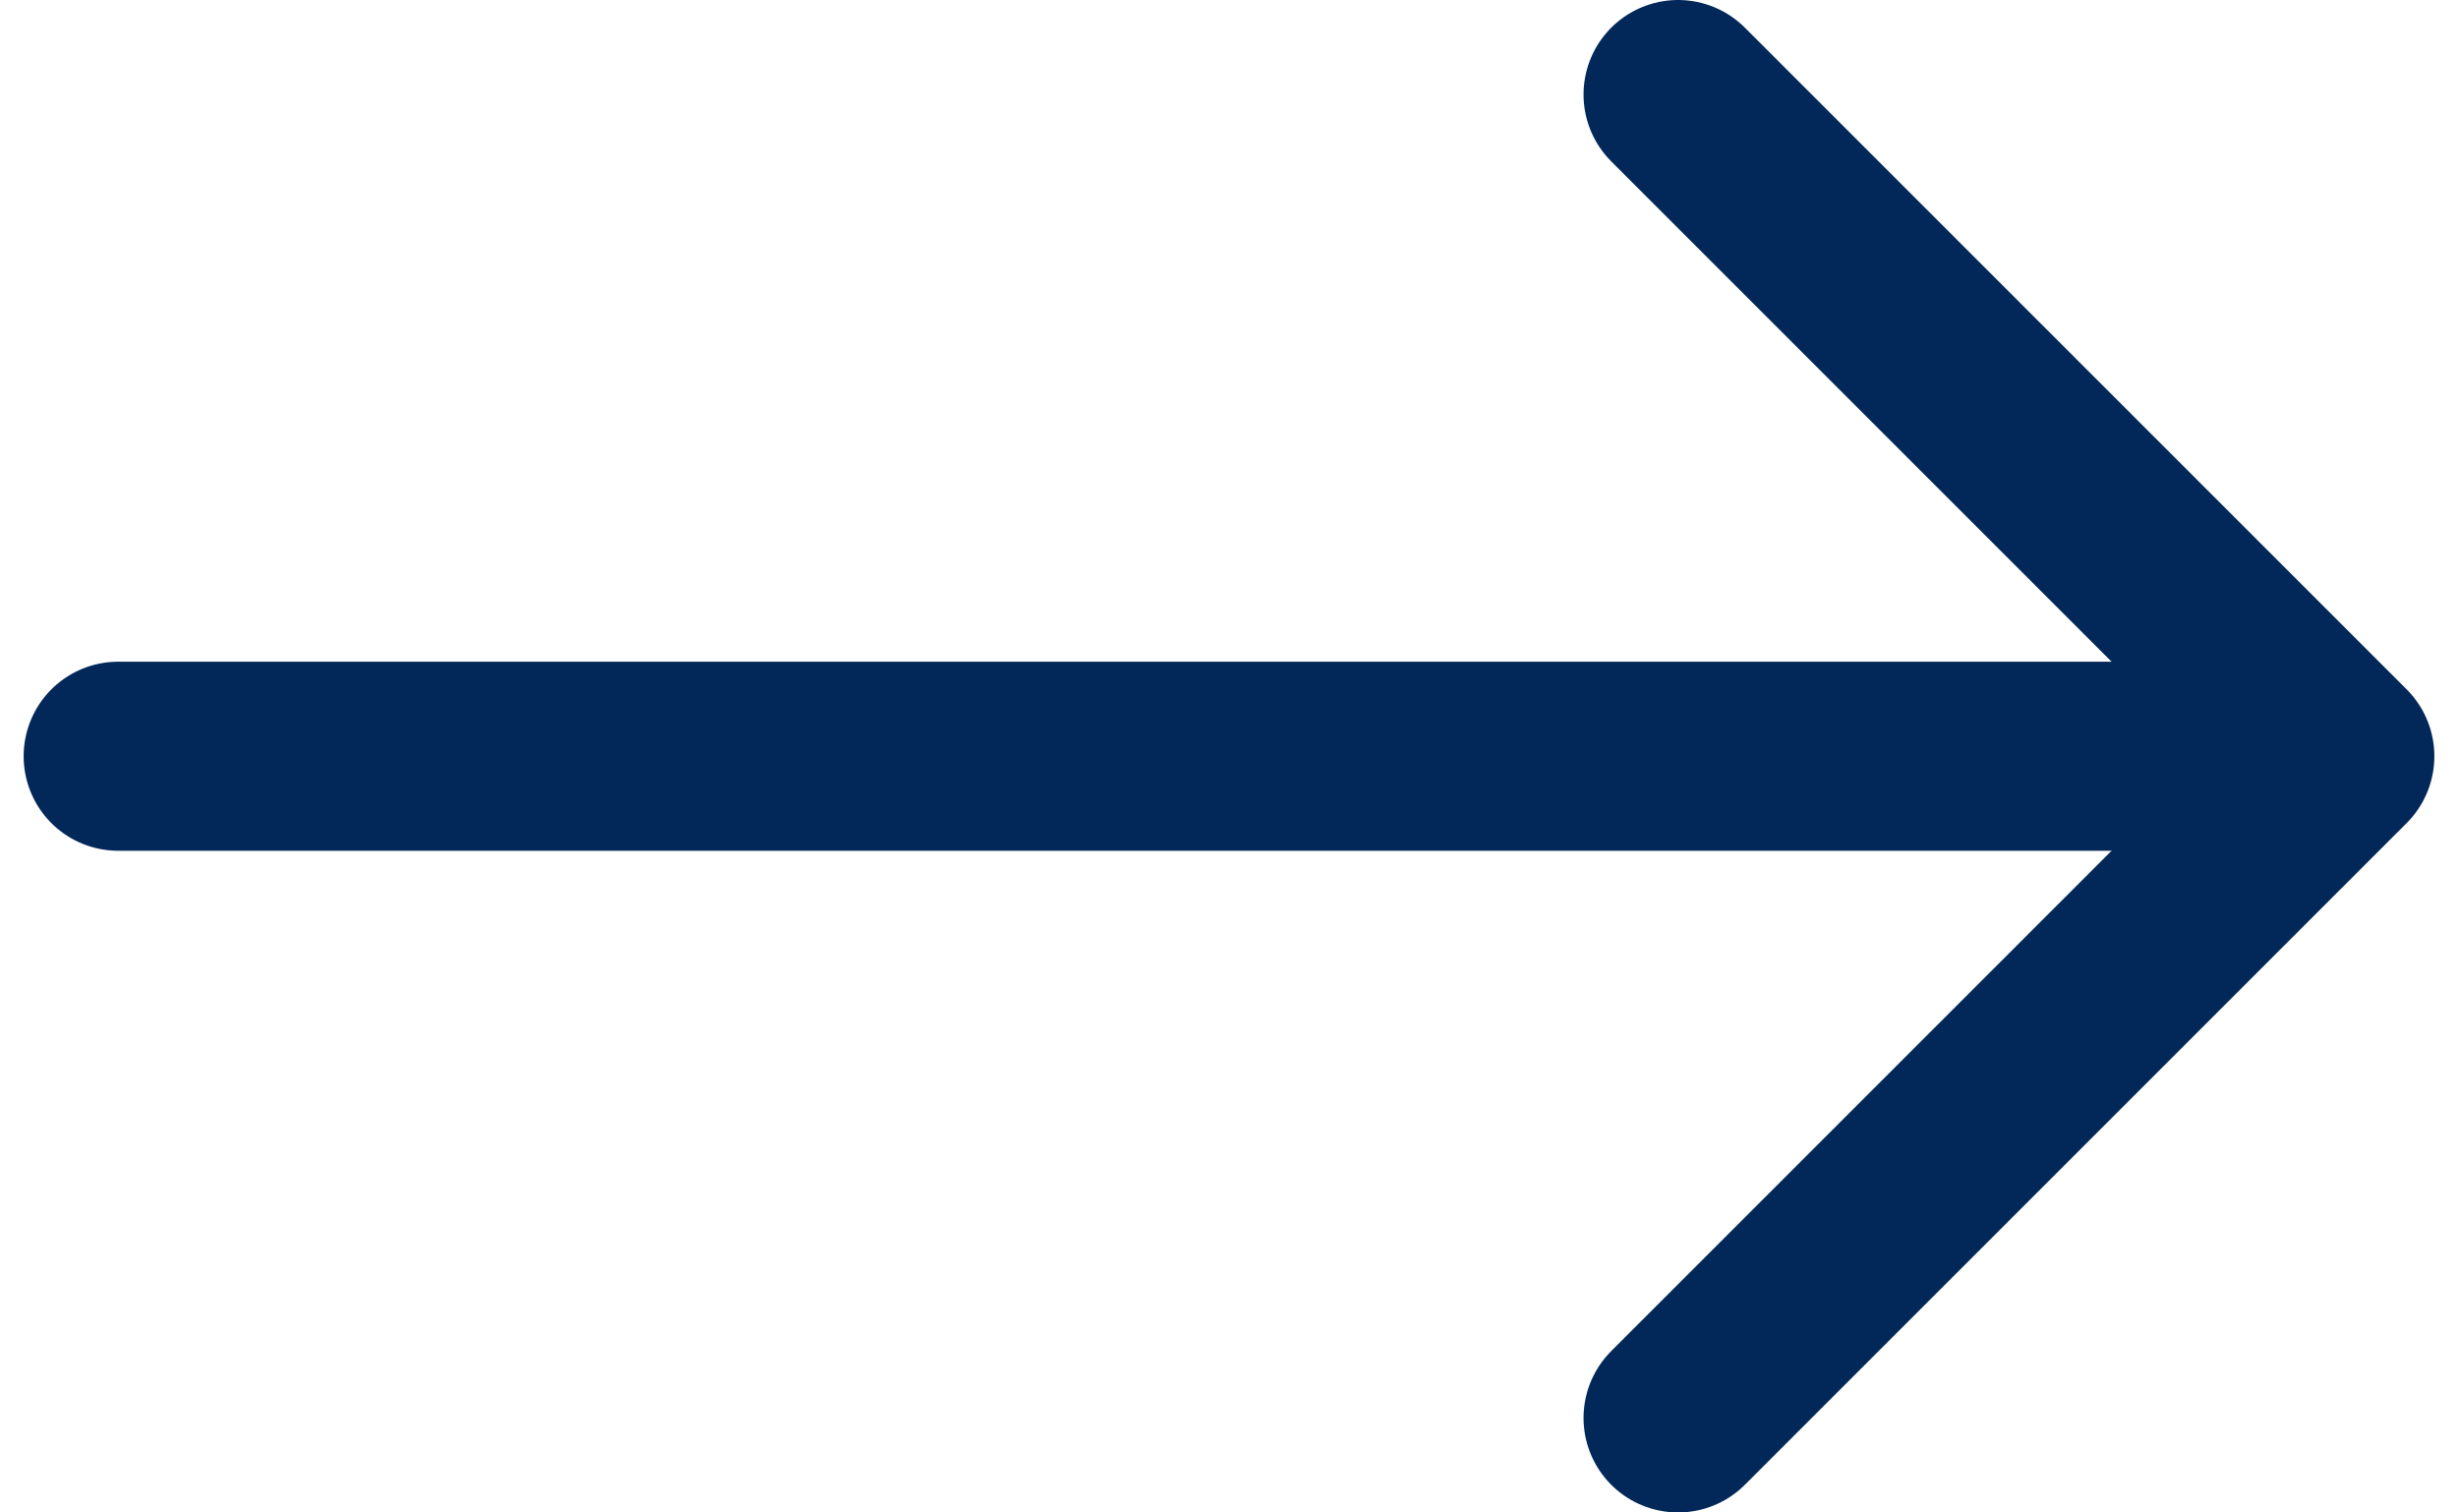
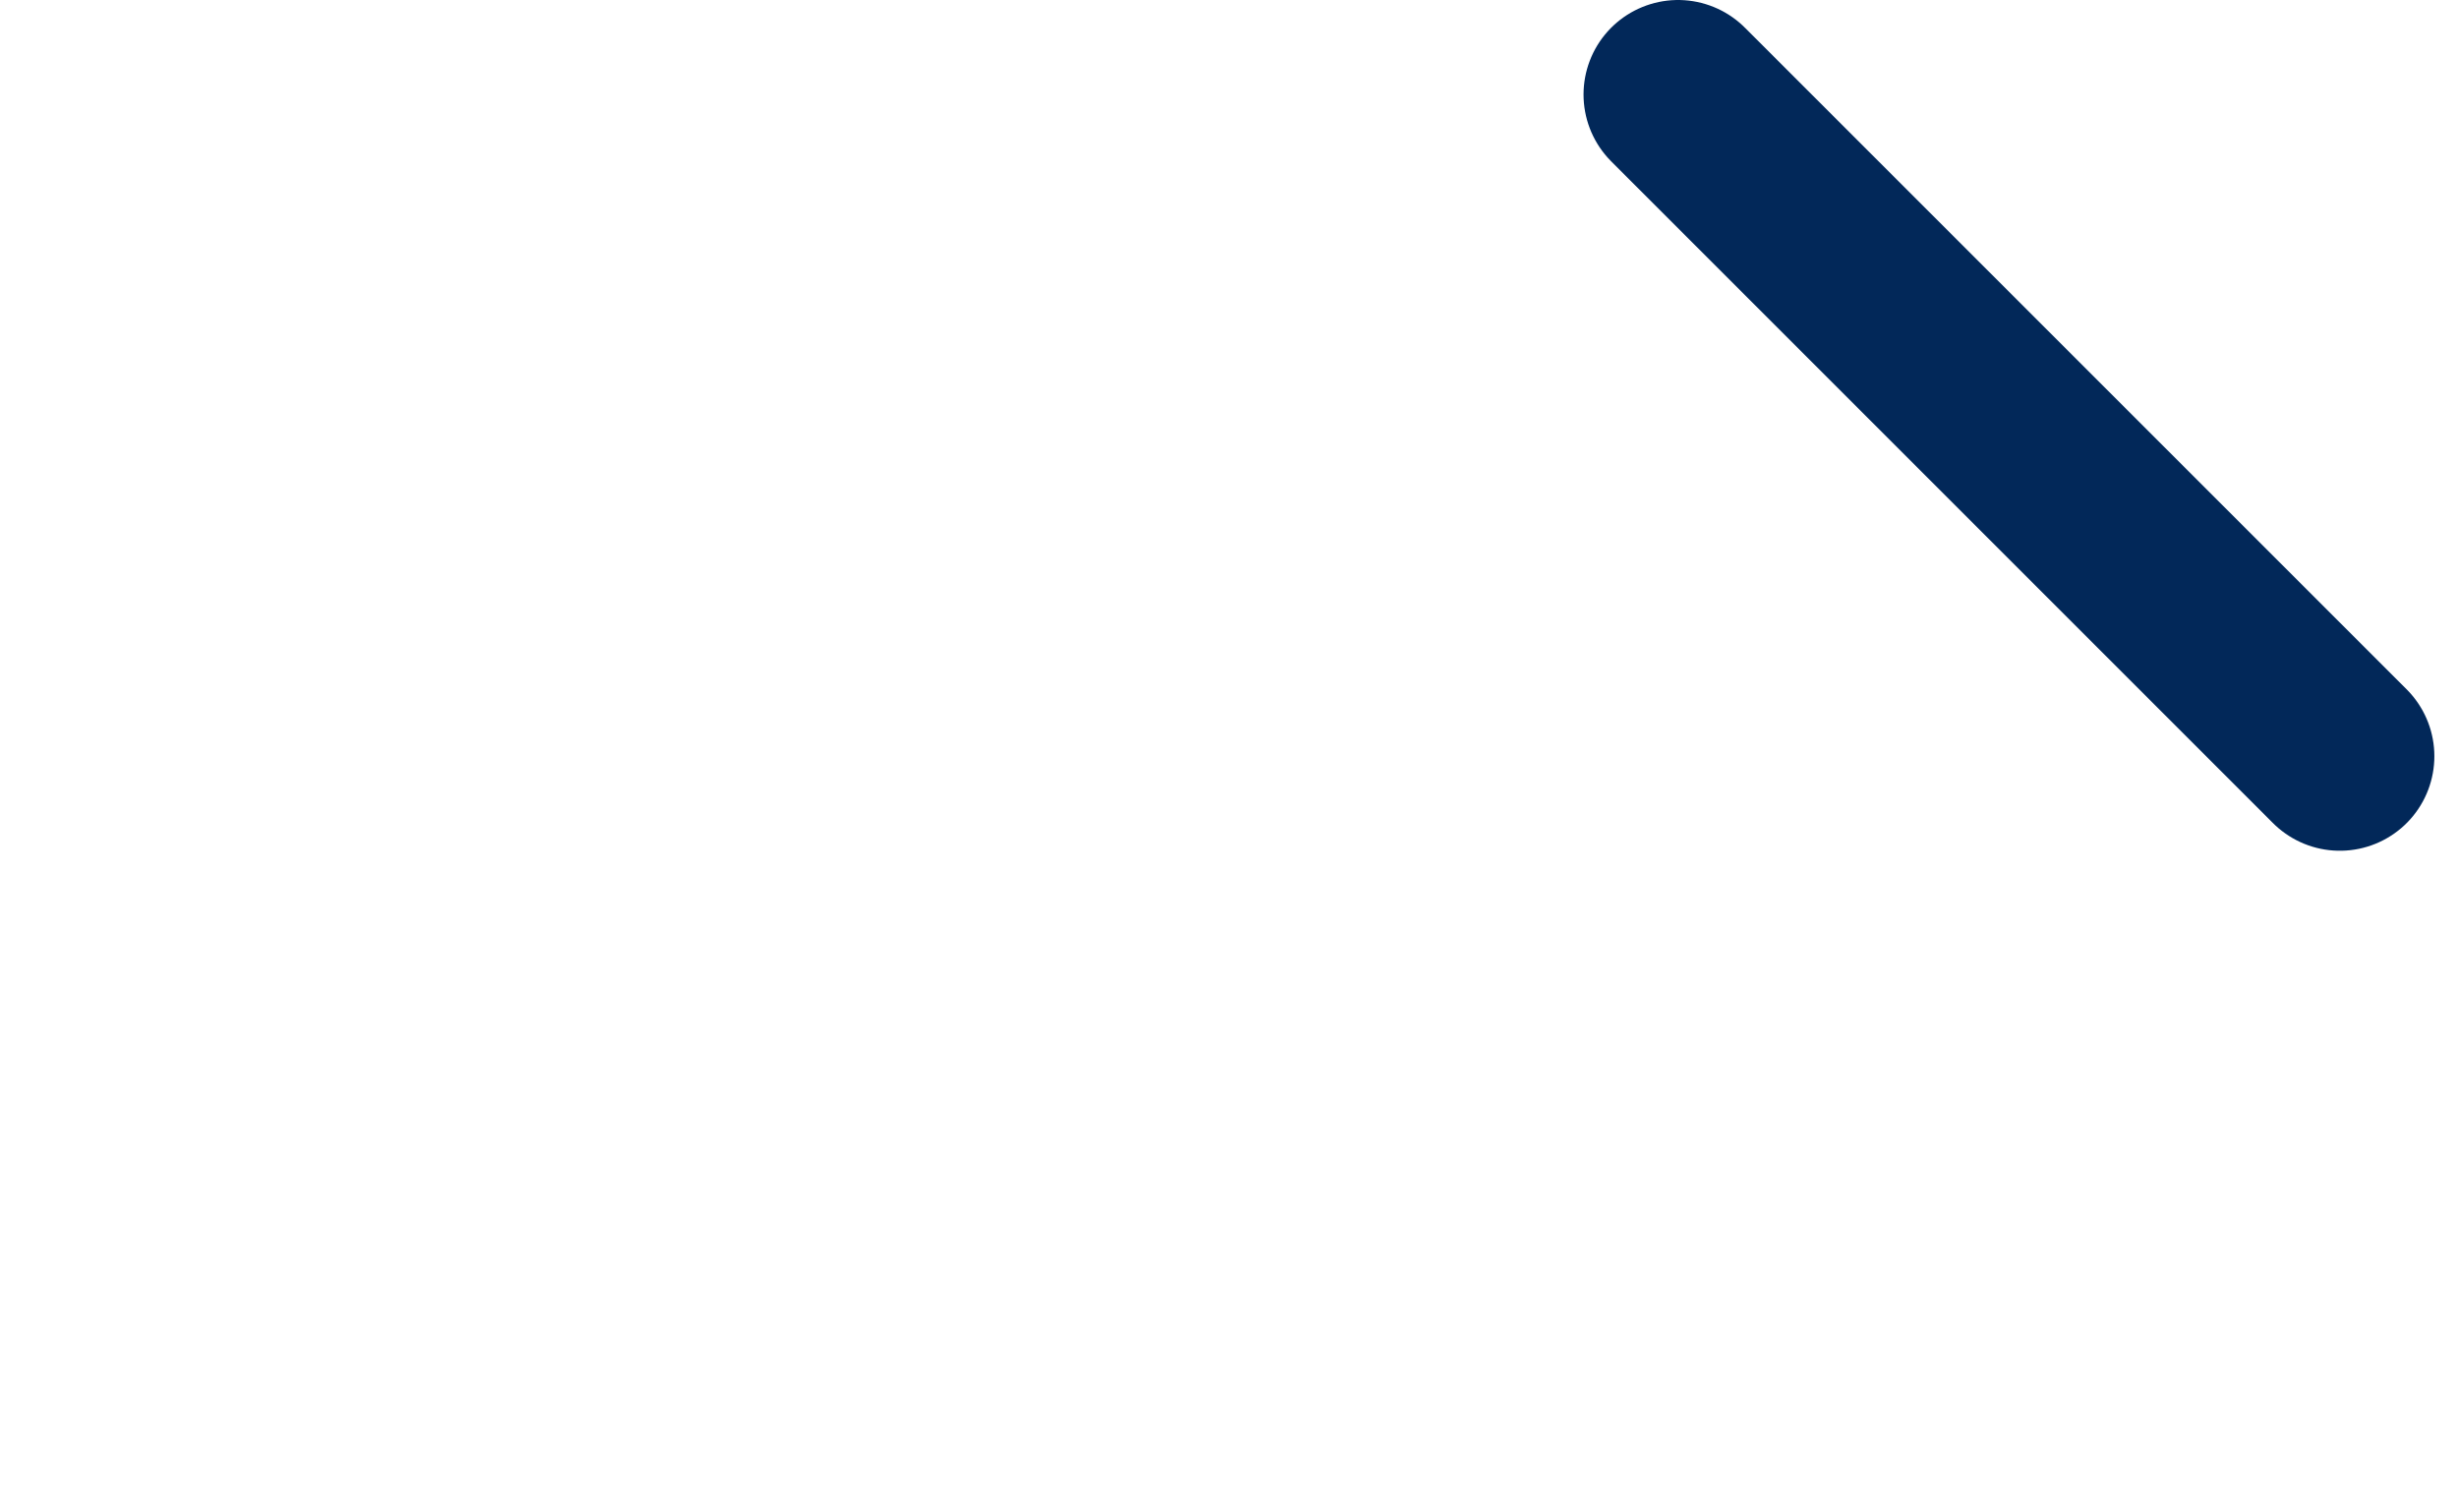
<svg xmlns="http://www.w3.org/2000/svg" width="26" height="16" viewBox="0 0 26 16" fill="none">
-   <path d="M1.25 8L24.25 8" stroke="#022859" stroke-width="2" stroke-linecap="round" stroke-linejoin="round" />
-   <path d="M17.75 1L24.75 8L17.75 15" stroke="#022859" stroke-width="2" stroke-linecap="round" stroke-linejoin="round" />
+   <path d="M17.75 1L24.75 8" stroke="#022859" stroke-width="2" stroke-linecap="round" stroke-linejoin="round" />
</svg>